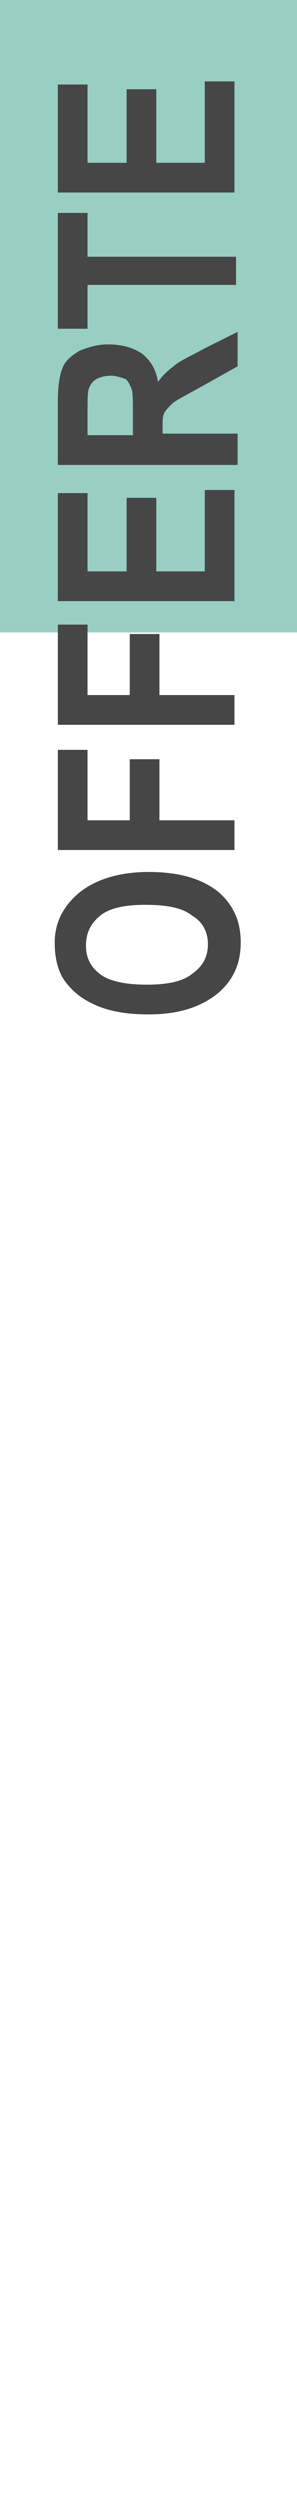
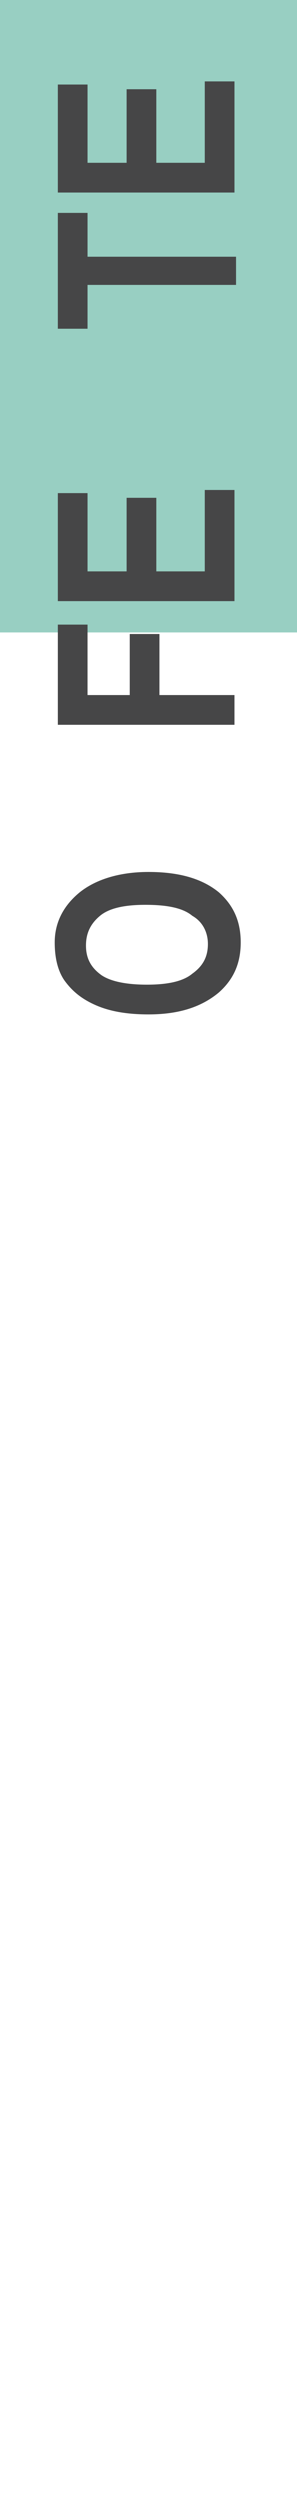
<svg xmlns="http://www.w3.org/2000/svg" version="1.1" id="Livello_1" x="0px" y="0px" viewBox="0 0 19 159.7" style="enable-background:new 0 0 19 159.7;" xml:space="preserve">
  <style type="text/css">
	.st0{fill:#98CFC2;}
	.st1{fill:#464647;}
</style>
  <rect x="-9.8" y="-16.8" class="st0" width="38.5" height="57.2" />
  <g>
    <path class="st1" d="M9.5,64.8c-1.4,0-2.5-0.2-3.4-0.6c-0.9-0.4-1.5-0.9-2-1.6c-0.4-0.6-0.6-1.4-0.6-2.4C3.5,59,4,57.9,5.1,57   c1-0.8,2.5-1.3,4.4-1.3c1.9,0,3.4,0.4,4.5,1.3c0.9,0.8,1.4,1.8,1.4,3.2c0,1.4-0.5,2.4-1.4,3.2C12.8,64.4,11.3,64.8,9.5,64.8z    M9.4,62.9c1.3,0,2.3-0.2,2.9-0.7c0.7-0.5,1-1.1,1-1.9c0-0.7-0.3-1.4-1-1.8c-0.6-0.5-1.6-0.7-3-0.7c-1.3,0-2.3,0.2-2.9,0.7   c-0.6,0.5-0.9,1.1-0.9,1.9c0,0.8,0.3,1.4,1,1.9C7.1,62.7,8.1,62.9,9.4,62.9z" />
-     <path class="st1" d="M15.1,54.3H3.7v-6.4h1.9v4.5h2.7v-3.9h1.9v3.9h4.8V54.3z" />
    <path class="st1" d="M15.1,46.3H3.7v-6.4h1.9v4.5h2.7v-3.9h1.9v3.9h4.8V46.3z" />
    <path class="st1" d="M15.1,38.4H3.7v-6.9h1.9v5h2.5v-4.7h1.9v4.7h3.1v-5.2h1.9V38.4z" />
-     <path class="st1" d="M15.1,29.7H3.7v-4c0-1,0.1-1.7,0.3-2.2s0.6-0.8,1.1-1.1C5.6,22.2,6.2,22,6.9,22c0.9,0,1.6,0.2,2.2,0.6   c0.5,0.4,0.9,1,1,1.8c0.3-0.4,0.6-0.7,1-1c0.3-0.3,1-0.6,1.9-1.1l2.2-1.1v2.2l-2.5,1.4c-0.9,0.5-1.5,0.8-1.7,1   c-0.2,0.2-0.4,0.4-0.5,0.6c-0.1,0.2-0.1,0.5-0.1,0.9v0.4h4.8V29.7z M8.5,27.8v-1.4c0-0.9,0-1.4-0.1-1.6S8.2,24.3,8,24.2   C7.7,24.1,7.4,24,7.1,24c-0.4,0-0.7,0.1-0.9,0.2c-0.2,0.1-0.4,0.3-0.5,0.6c-0.1,0.2-0.1,0.7-0.1,1.5v1.5H8.5z" />
    <path class="st1" d="M15.1,18.2H5.6v2.8H3.7v-7.4h1.9v2.8h9.5V18.2z" />
    <path class="st1" d="M15.1,12.3H3.7V5.4h1.9v5h2.5V5.7h1.9v4.7h3.1V5.2h1.9V12.3z" />
  </g>
</svg>